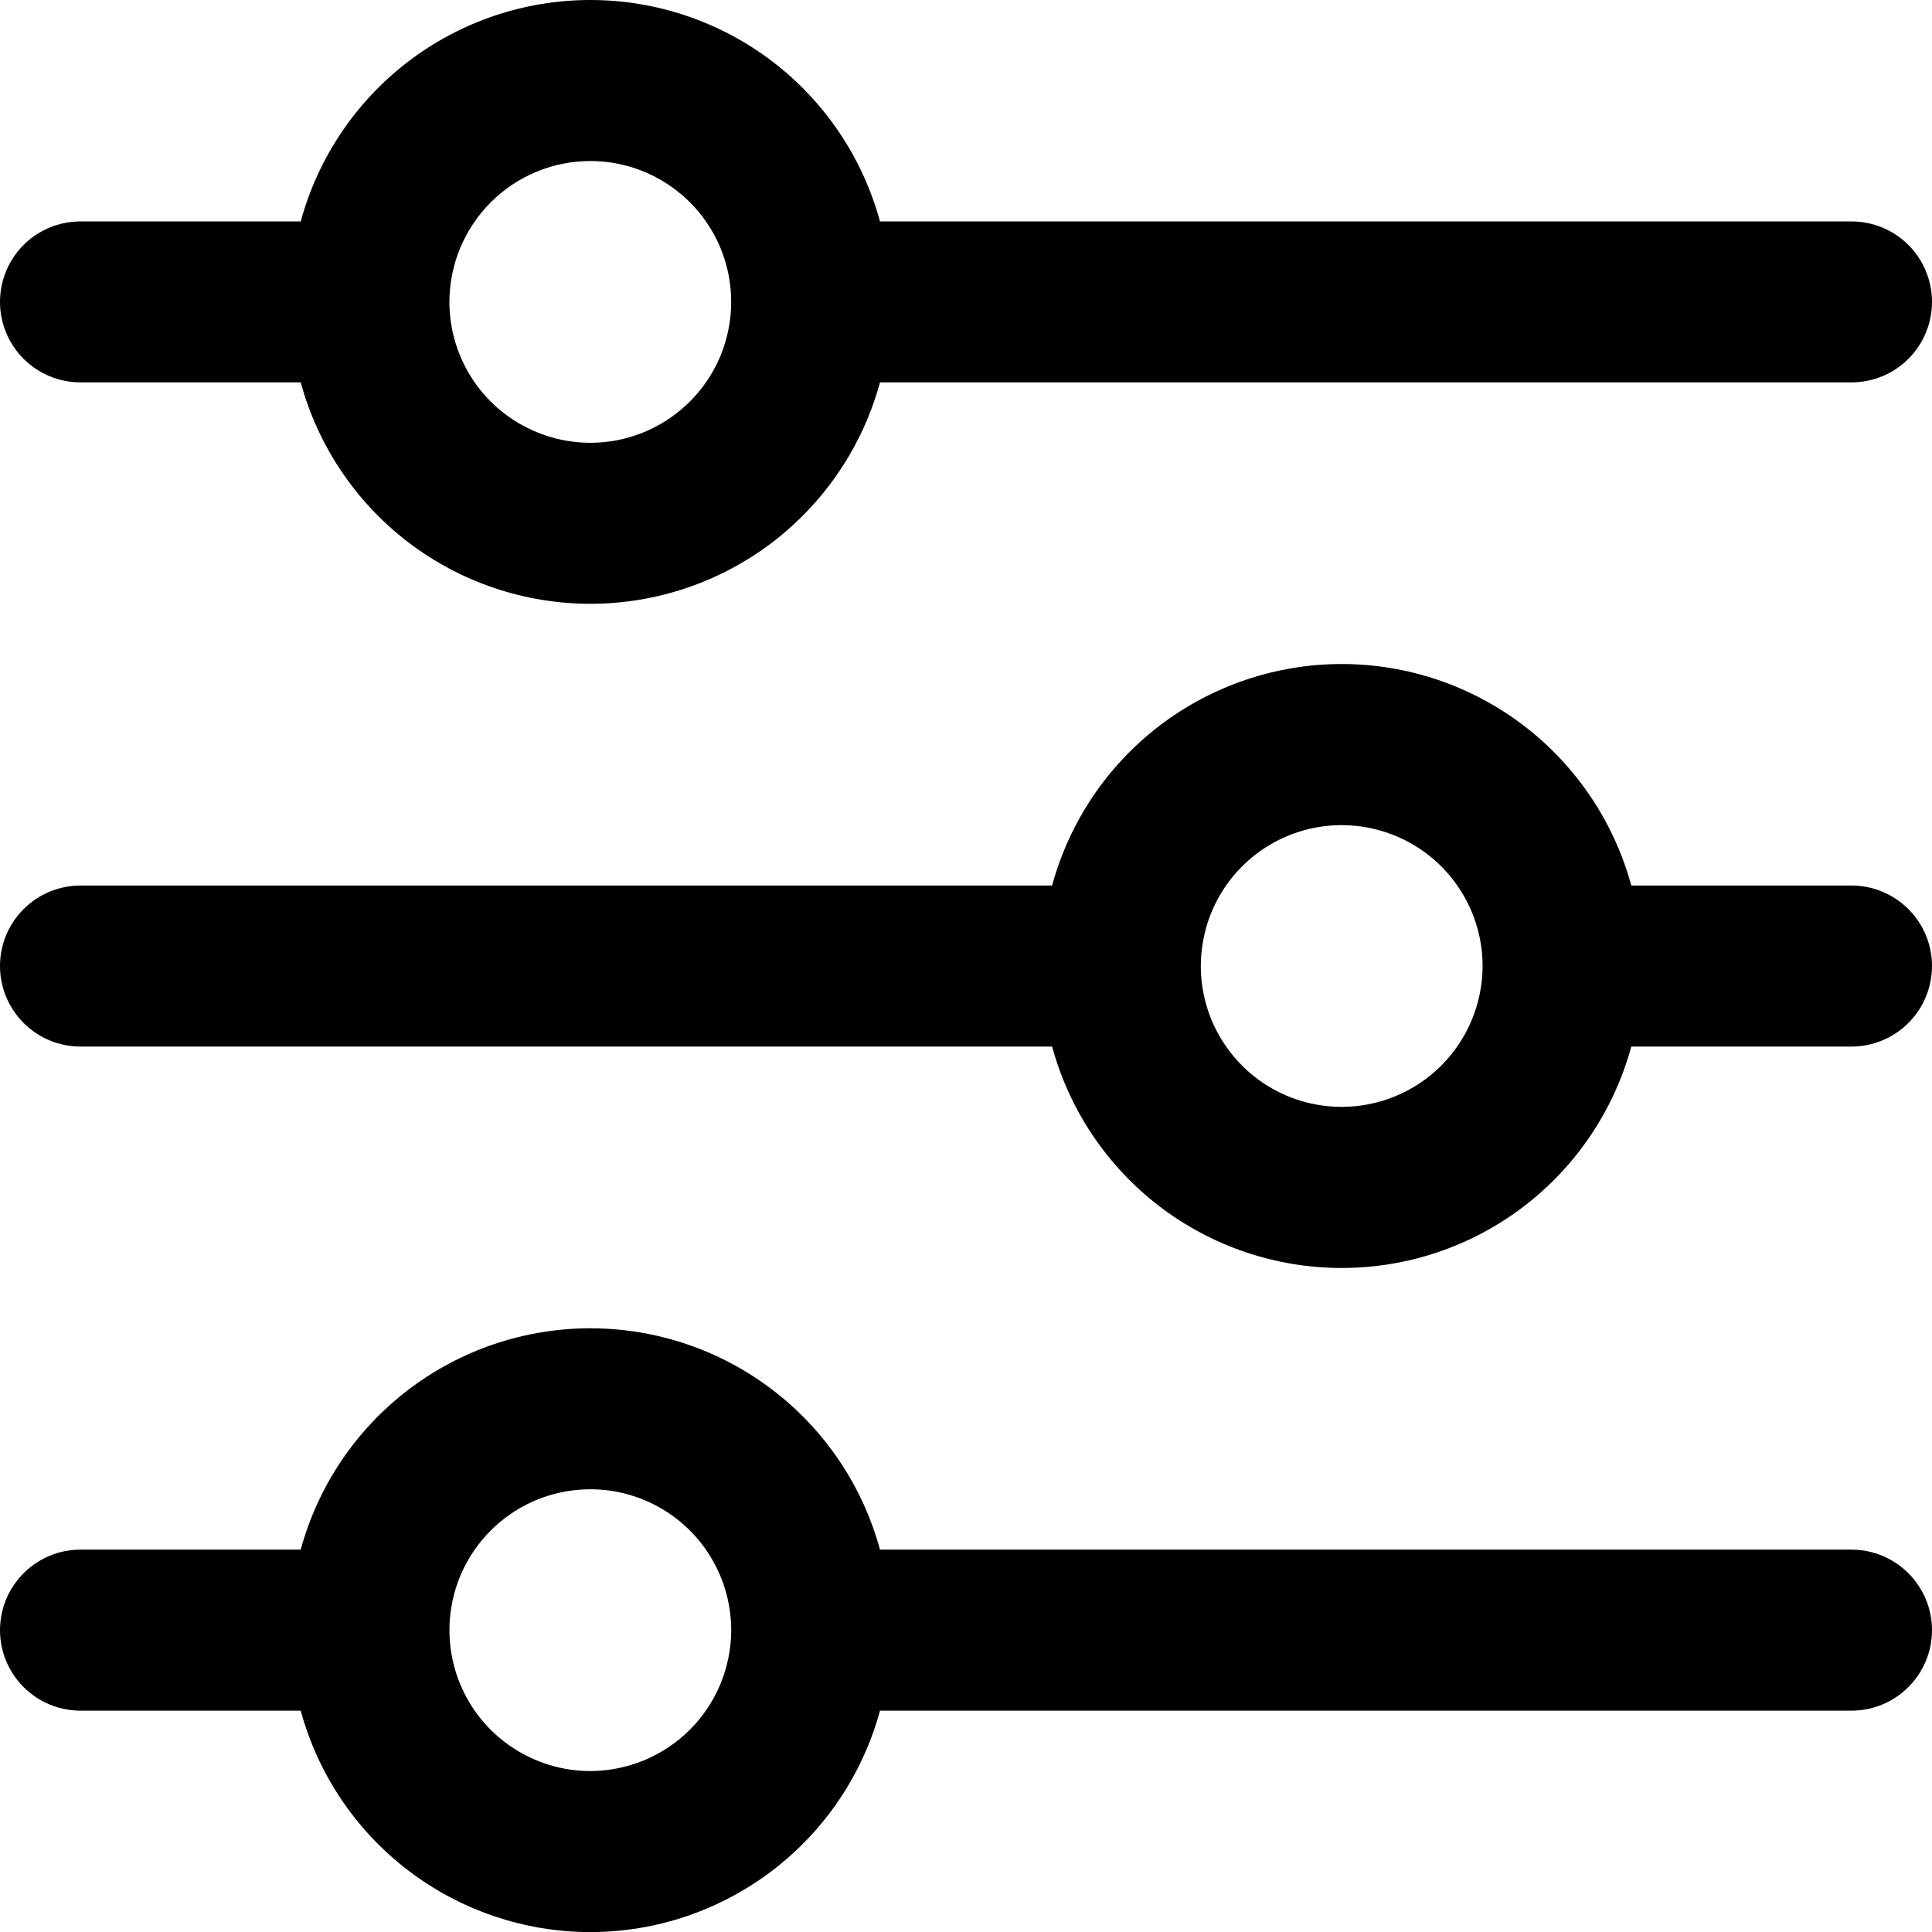
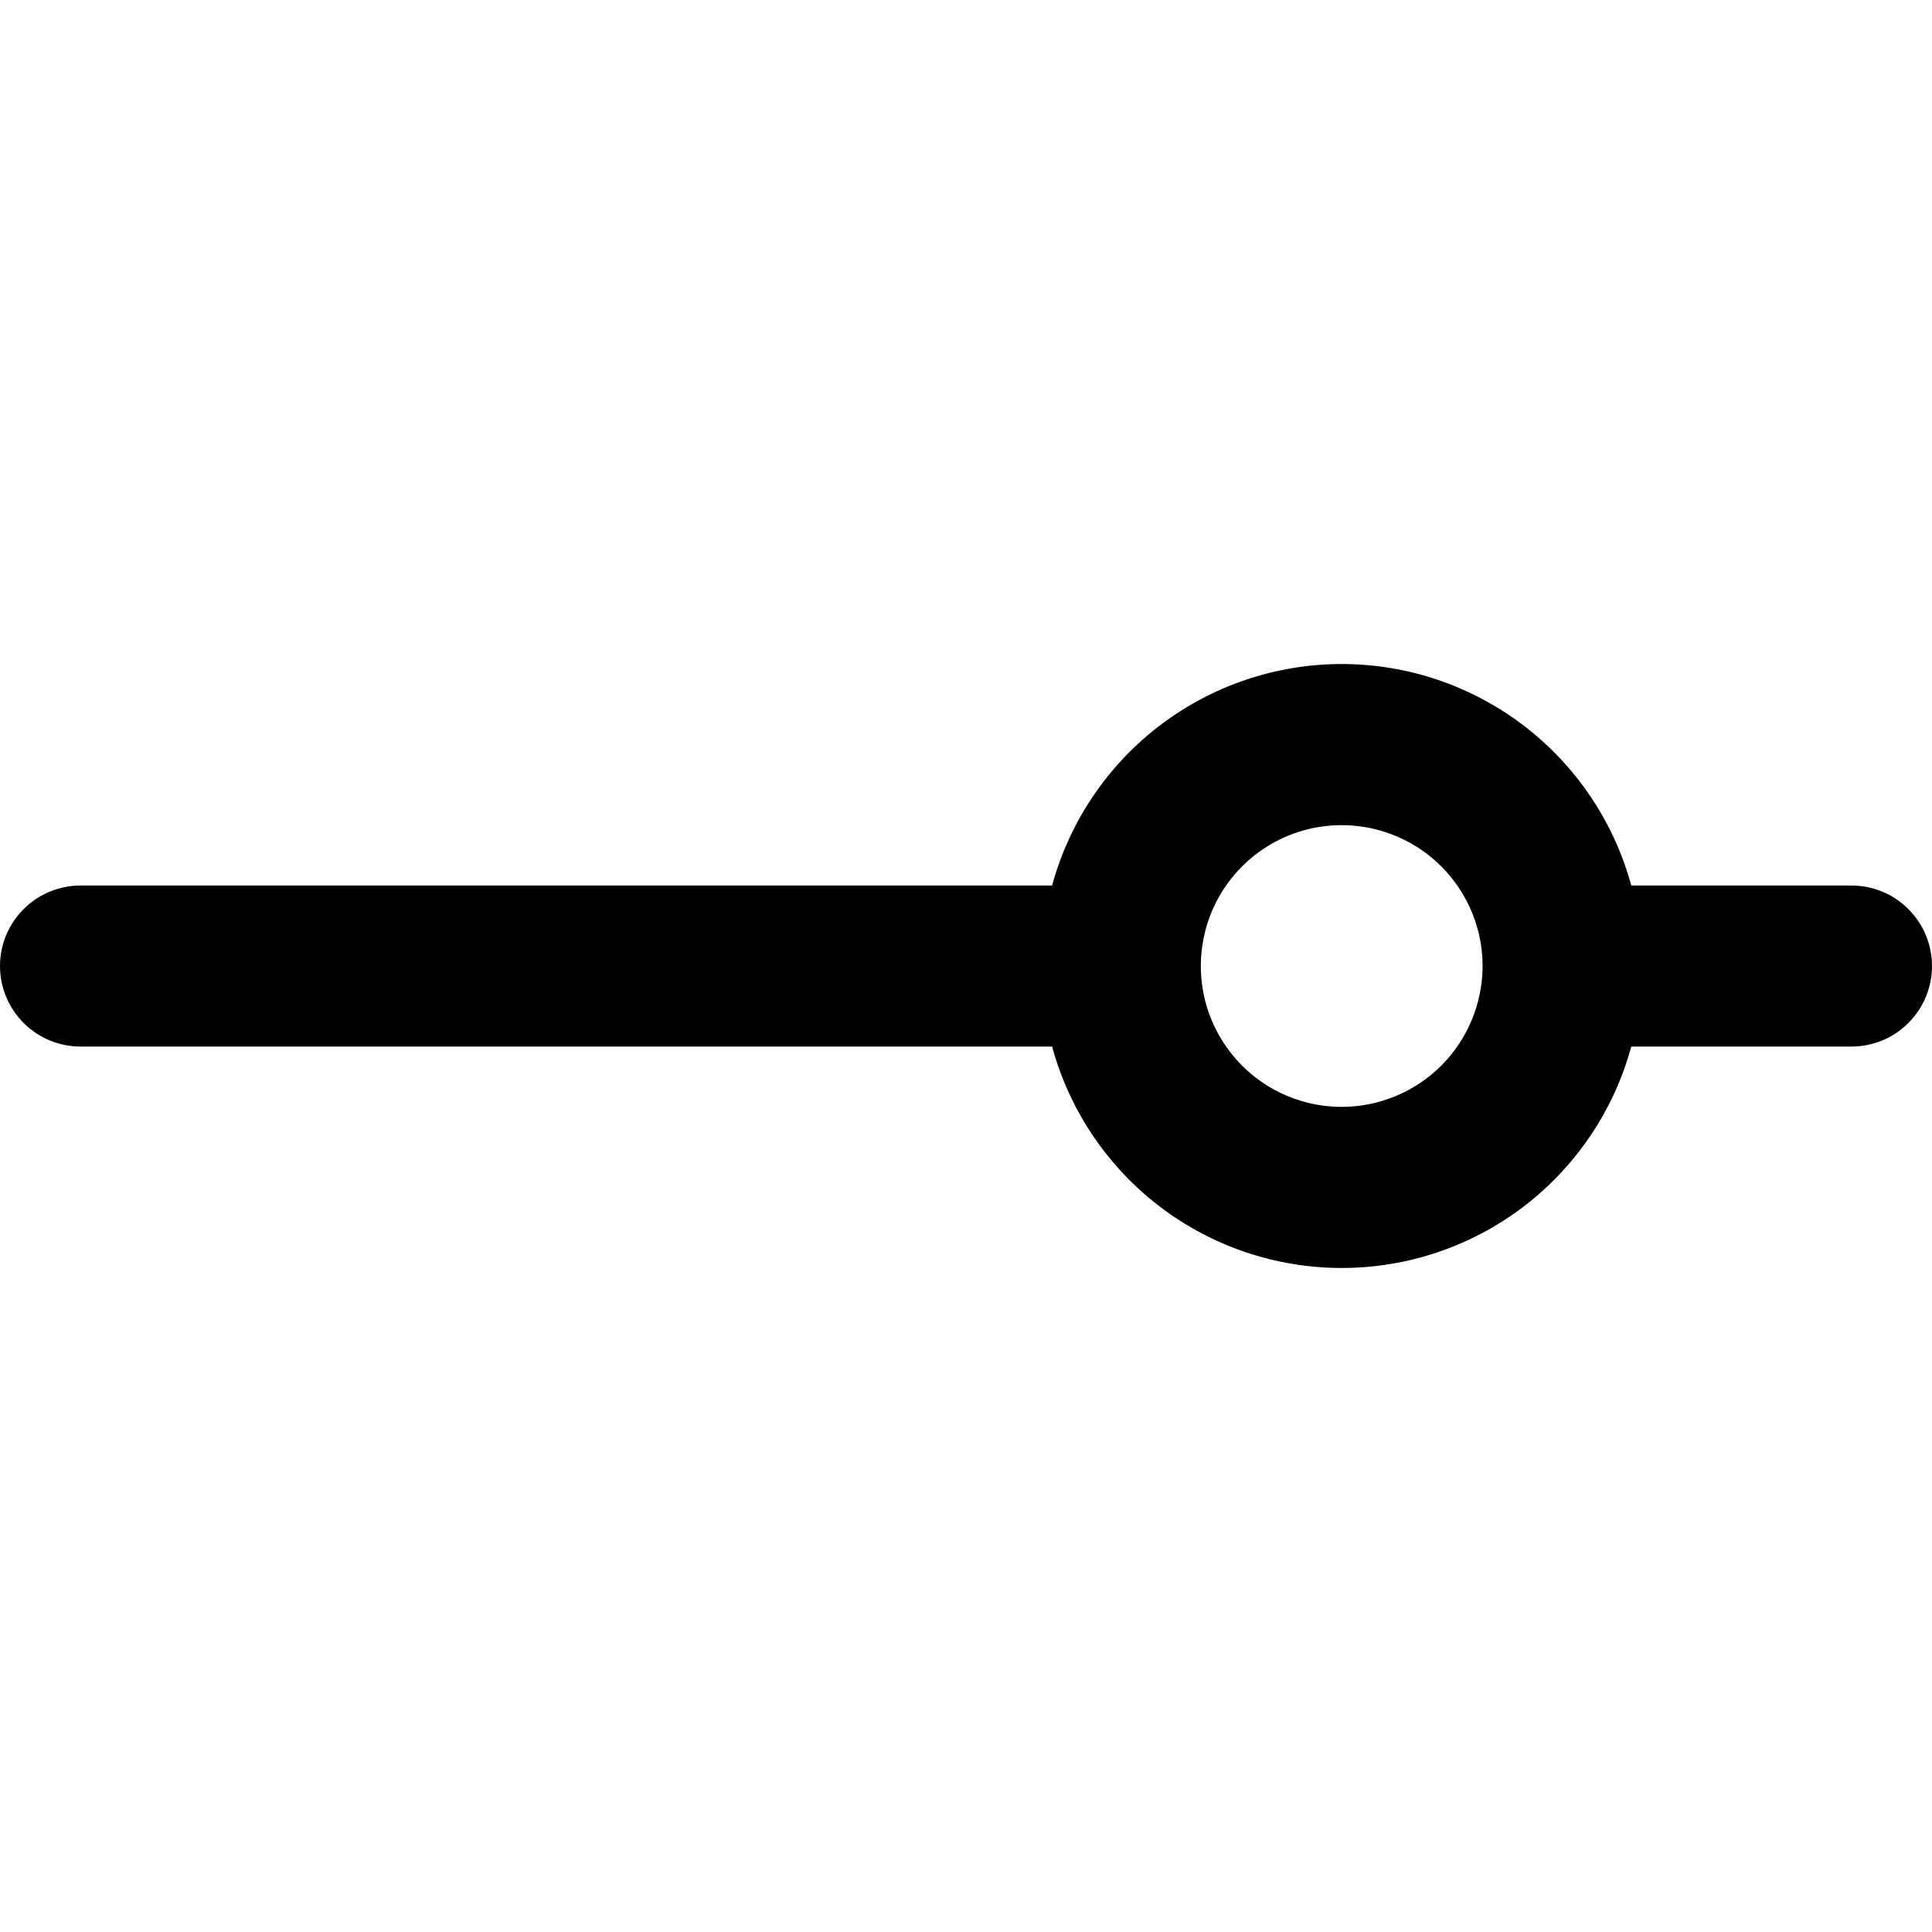
<svg xmlns="http://www.w3.org/2000/svg" width="23" height="23" viewBox="0 0 23 23" fill="none">
-   <path d="M0.958 4.552H3.58C3.786 5.309 4.235 5.977 4.858 6.454C5.481 6.93 6.244 7.188 7.028 7.188C7.812 7.188 8.575 6.93 9.198 6.454C9.821 5.977 10.27 5.309 10.476 4.552H22.042C22.296 4.552 22.54 4.451 22.719 4.272C22.899 4.092 23 3.848 23 3.594C23 3.34 22.899 3.096 22.719 2.916C22.54 2.737 22.296 2.636 22.042 2.636H10.476C10.27 1.879 9.821 1.211 9.198 0.734C8.575 0.258 7.812 0 7.028 0C6.244 0 5.481 0.258 4.858 0.734C4.235 1.211 3.786 1.879 3.58 2.636H0.958C0.704 2.636 0.46 2.737 0.281 2.916C0.101 3.096 0 3.34 0 3.594C0 3.848 0.101 4.092 0.281 4.272C0.46 4.451 0.704 4.552 0.958 4.552ZM7.027 1.917C7.359 1.917 7.683 2.015 7.959 2.2C8.235 2.384 8.45 2.646 8.577 2.952C8.704 3.259 8.737 3.596 8.672 3.921C8.608 4.247 8.448 4.545 8.213 4.78C7.979 5.014 7.68 5.174 7.355 5.239C7.029 5.304 6.692 5.27 6.386 5.143C6.079 5.016 5.817 4.802 5.633 4.526C5.449 4.25 5.35 3.926 5.35 3.594C5.351 3.149 5.528 2.723 5.842 2.409C6.157 2.094 6.583 1.917 7.027 1.917Z" fill="black" />
  <path d="M22.042 10.542H19.42C19.214 9.785 18.765 9.117 18.142 8.64C17.52 8.164 16.757 7.905 15.973 7.905C15.188 7.905 14.426 8.164 13.803 8.64C13.18 9.117 12.731 9.785 12.525 10.542H0.958C0.704 10.542 0.46 10.643 0.281 10.823C0.101 11.002 0 11.246 0 11.5C0 11.754 0.101 11.998 0.281 12.178C0.46 12.358 0.704 12.459 0.958 12.459H12.525C12.731 13.216 13.18 13.884 13.803 14.361C14.426 14.837 15.188 15.095 15.973 15.095C16.757 15.095 17.52 14.837 18.142 14.361C18.765 13.884 19.214 13.216 19.42 12.459H22.042C22.296 12.459 22.54 12.358 22.719 12.178C22.899 11.998 23 11.754 23 11.5C23 11.246 22.899 11.002 22.719 10.823C22.54 10.643 22.296 10.542 22.042 10.542ZM15.973 13.177C15.641 13.177 15.317 13.079 15.041 12.895C14.765 12.71 14.55 12.448 14.423 12.142C14.296 11.836 14.263 11.498 14.328 11.173C14.392 10.848 14.552 10.549 14.787 10.314C15.021 10.08 15.32 9.92 15.645 9.855C15.971 9.791 16.308 9.824 16.614 9.951C16.921 10.078 17.183 10.293 17.367 10.569C17.551 10.844 17.65 11.169 17.65 11.5C17.649 11.945 17.472 12.371 17.158 12.686C16.843 13 16.417 13.177 15.973 13.177Z" fill="black" />
-   <path d="M22.042 18.448H10.476C10.27 17.691 9.821 17.023 9.198 16.547C8.575 16.071 7.812 15.813 7.028 15.813C6.244 15.813 5.481 16.071 4.858 16.547C4.235 17.023 3.786 17.691 3.58 18.448H0.958C0.704 18.448 0.46 18.549 0.281 18.729C0.101 18.909 0 19.152 0 19.407C0 19.661 0.101 19.904 0.281 20.084C0.46 20.264 0.704 20.365 0.958 20.365H3.58C3.786 21.122 4.235 21.79 4.858 22.266C5.481 22.742 6.244 23.001 7.028 23.001C7.812 23.001 8.575 22.742 9.198 22.266C9.821 21.79 10.27 21.122 10.476 20.365H22.042C22.296 20.365 22.54 20.264 22.719 20.084C22.899 19.904 23 19.661 23 19.407C23 19.152 22.899 18.909 22.719 18.729C22.54 18.549 22.296 18.448 22.042 18.448ZM7.027 21.084C6.696 21.084 6.372 20.985 6.096 20.801C5.82 20.617 5.605 20.355 5.478 20.048C5.351 19.742 5.318 19.405 5.383 19.079C5.447 18.754 5.607 18.455 5.842 18.221C6.076 17.986 6.375 17.826 6.7 17.762C7.026 17.697 7.363 17.73 7.669 17.857C7.976 17.984 8.238 18.199 8.422 18.475C8.606 18.751 8.705 19.075 8.705 19.407C8.704 19.851 8.527 20.277 8.213 20.592C7.898 20.906 7.472 21.083 7.027 21.084Z" fill="black" />
</svg>